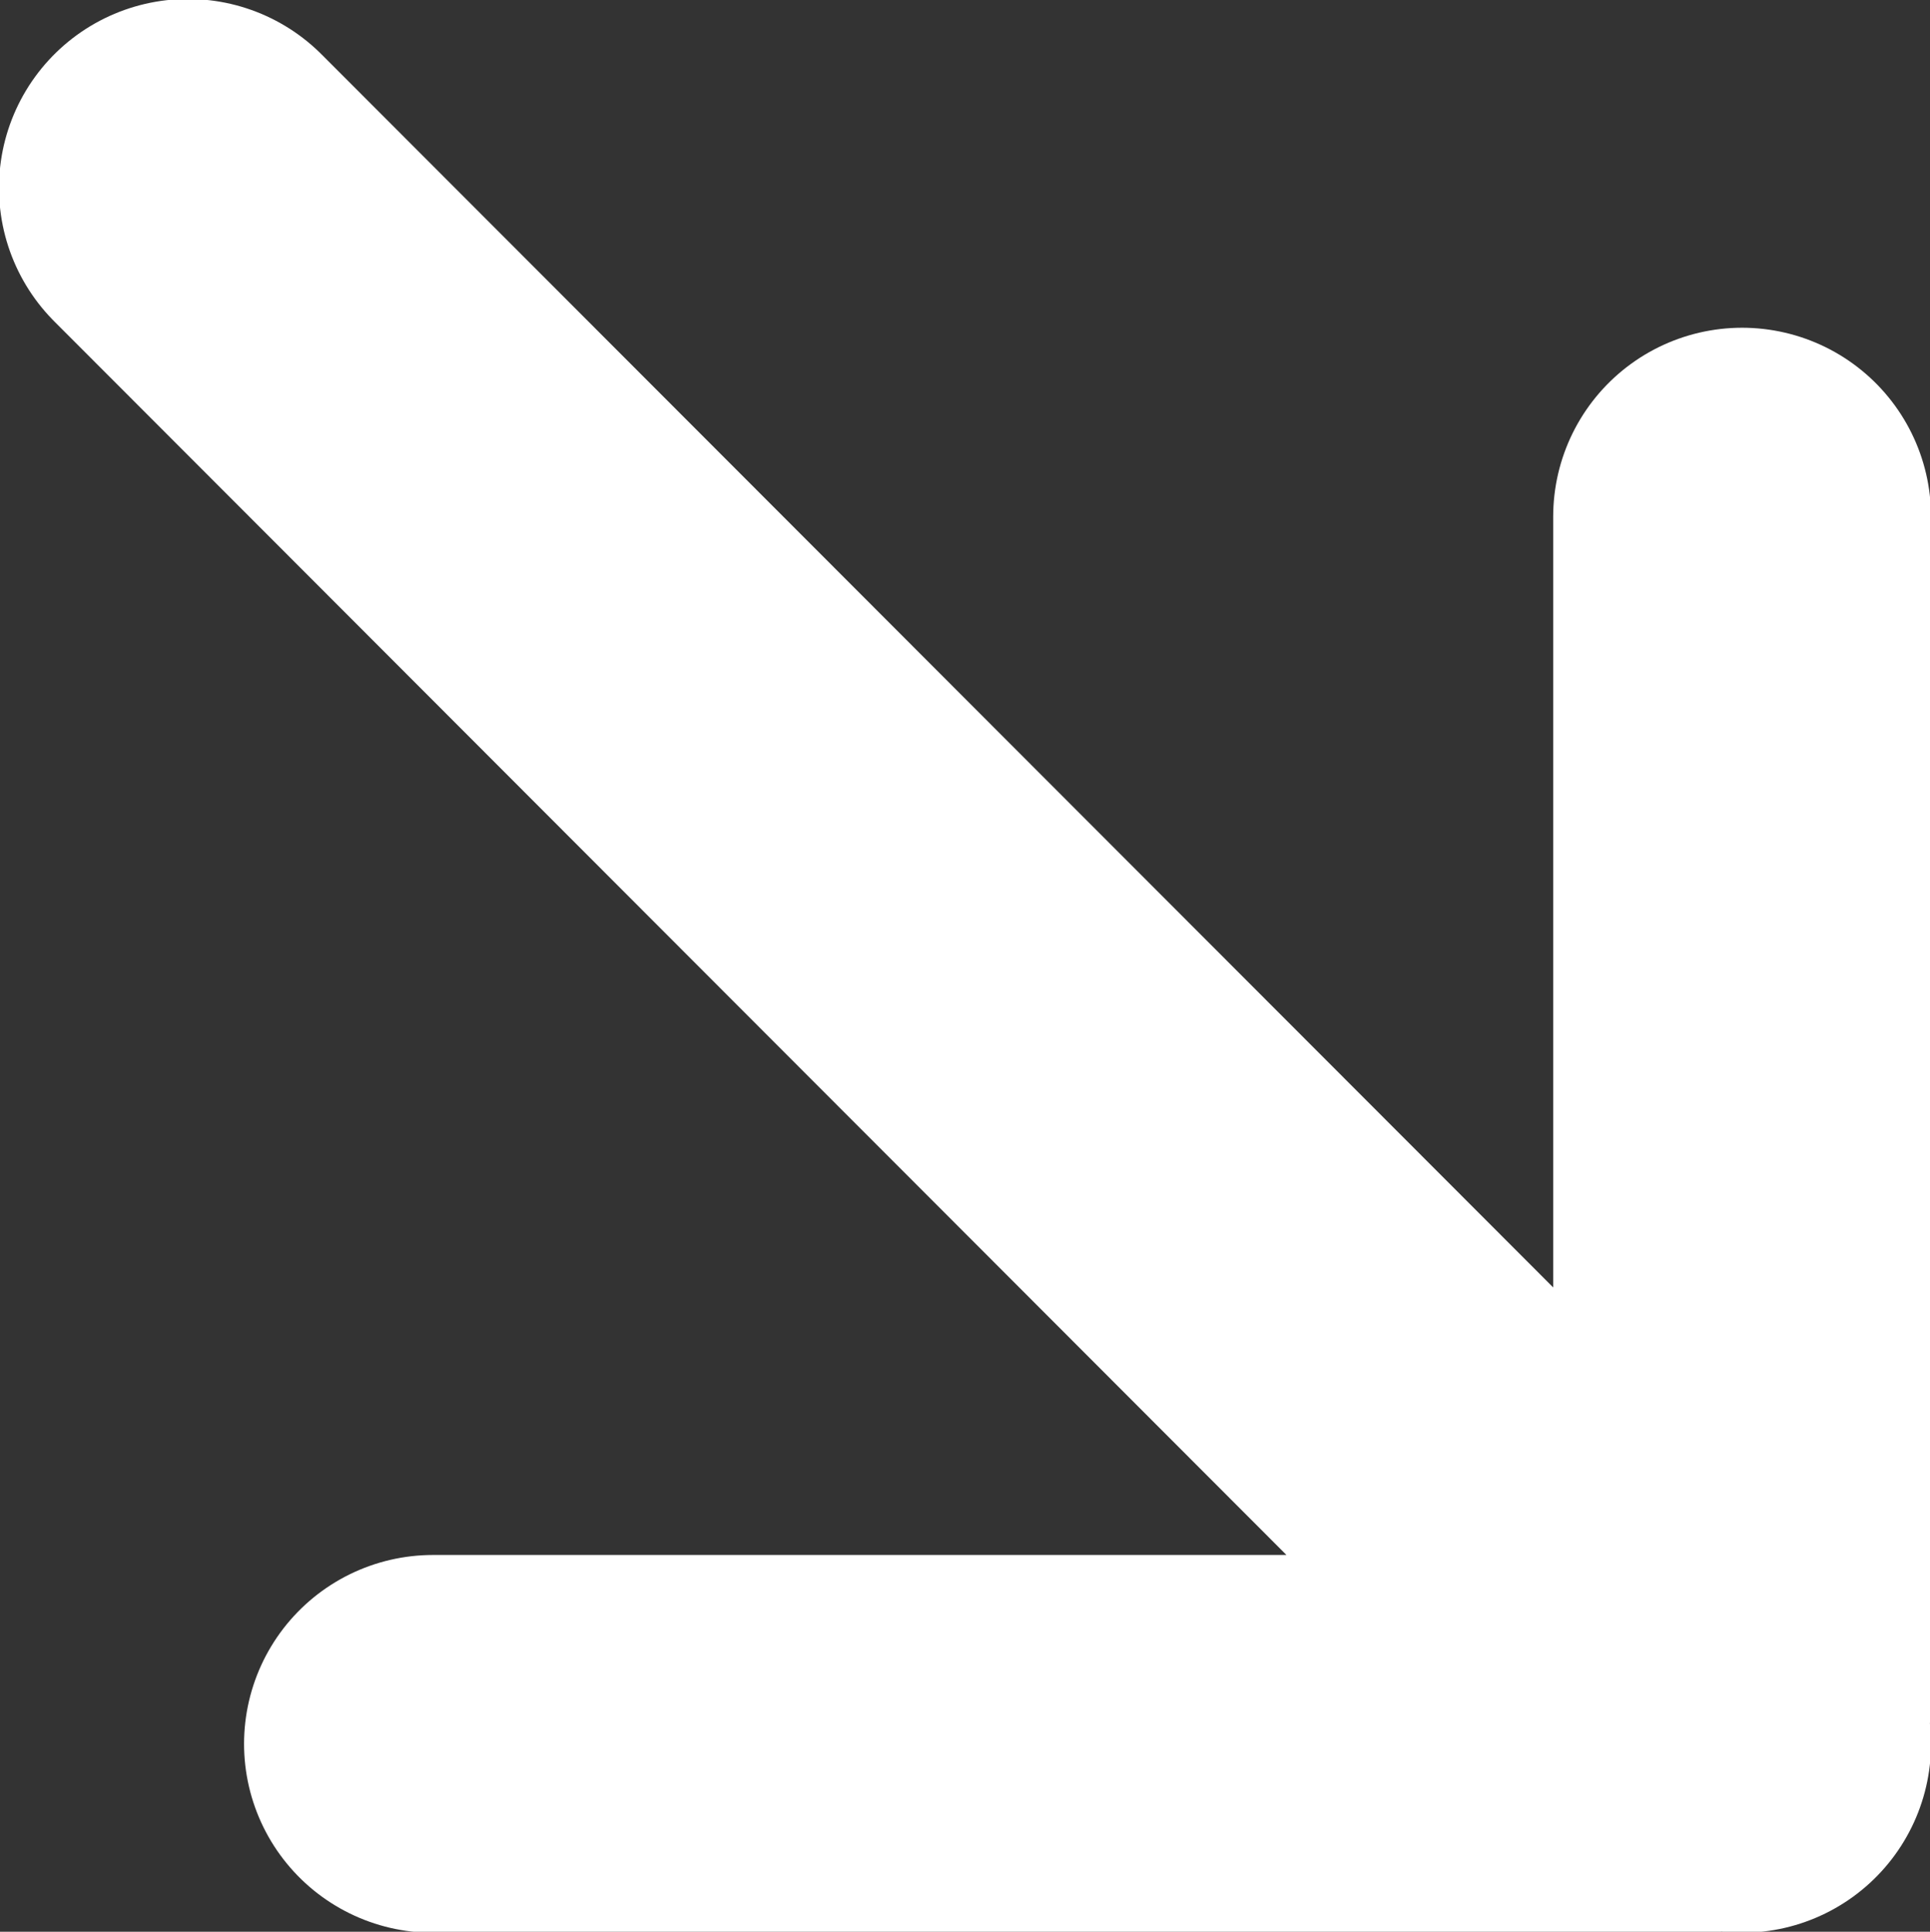
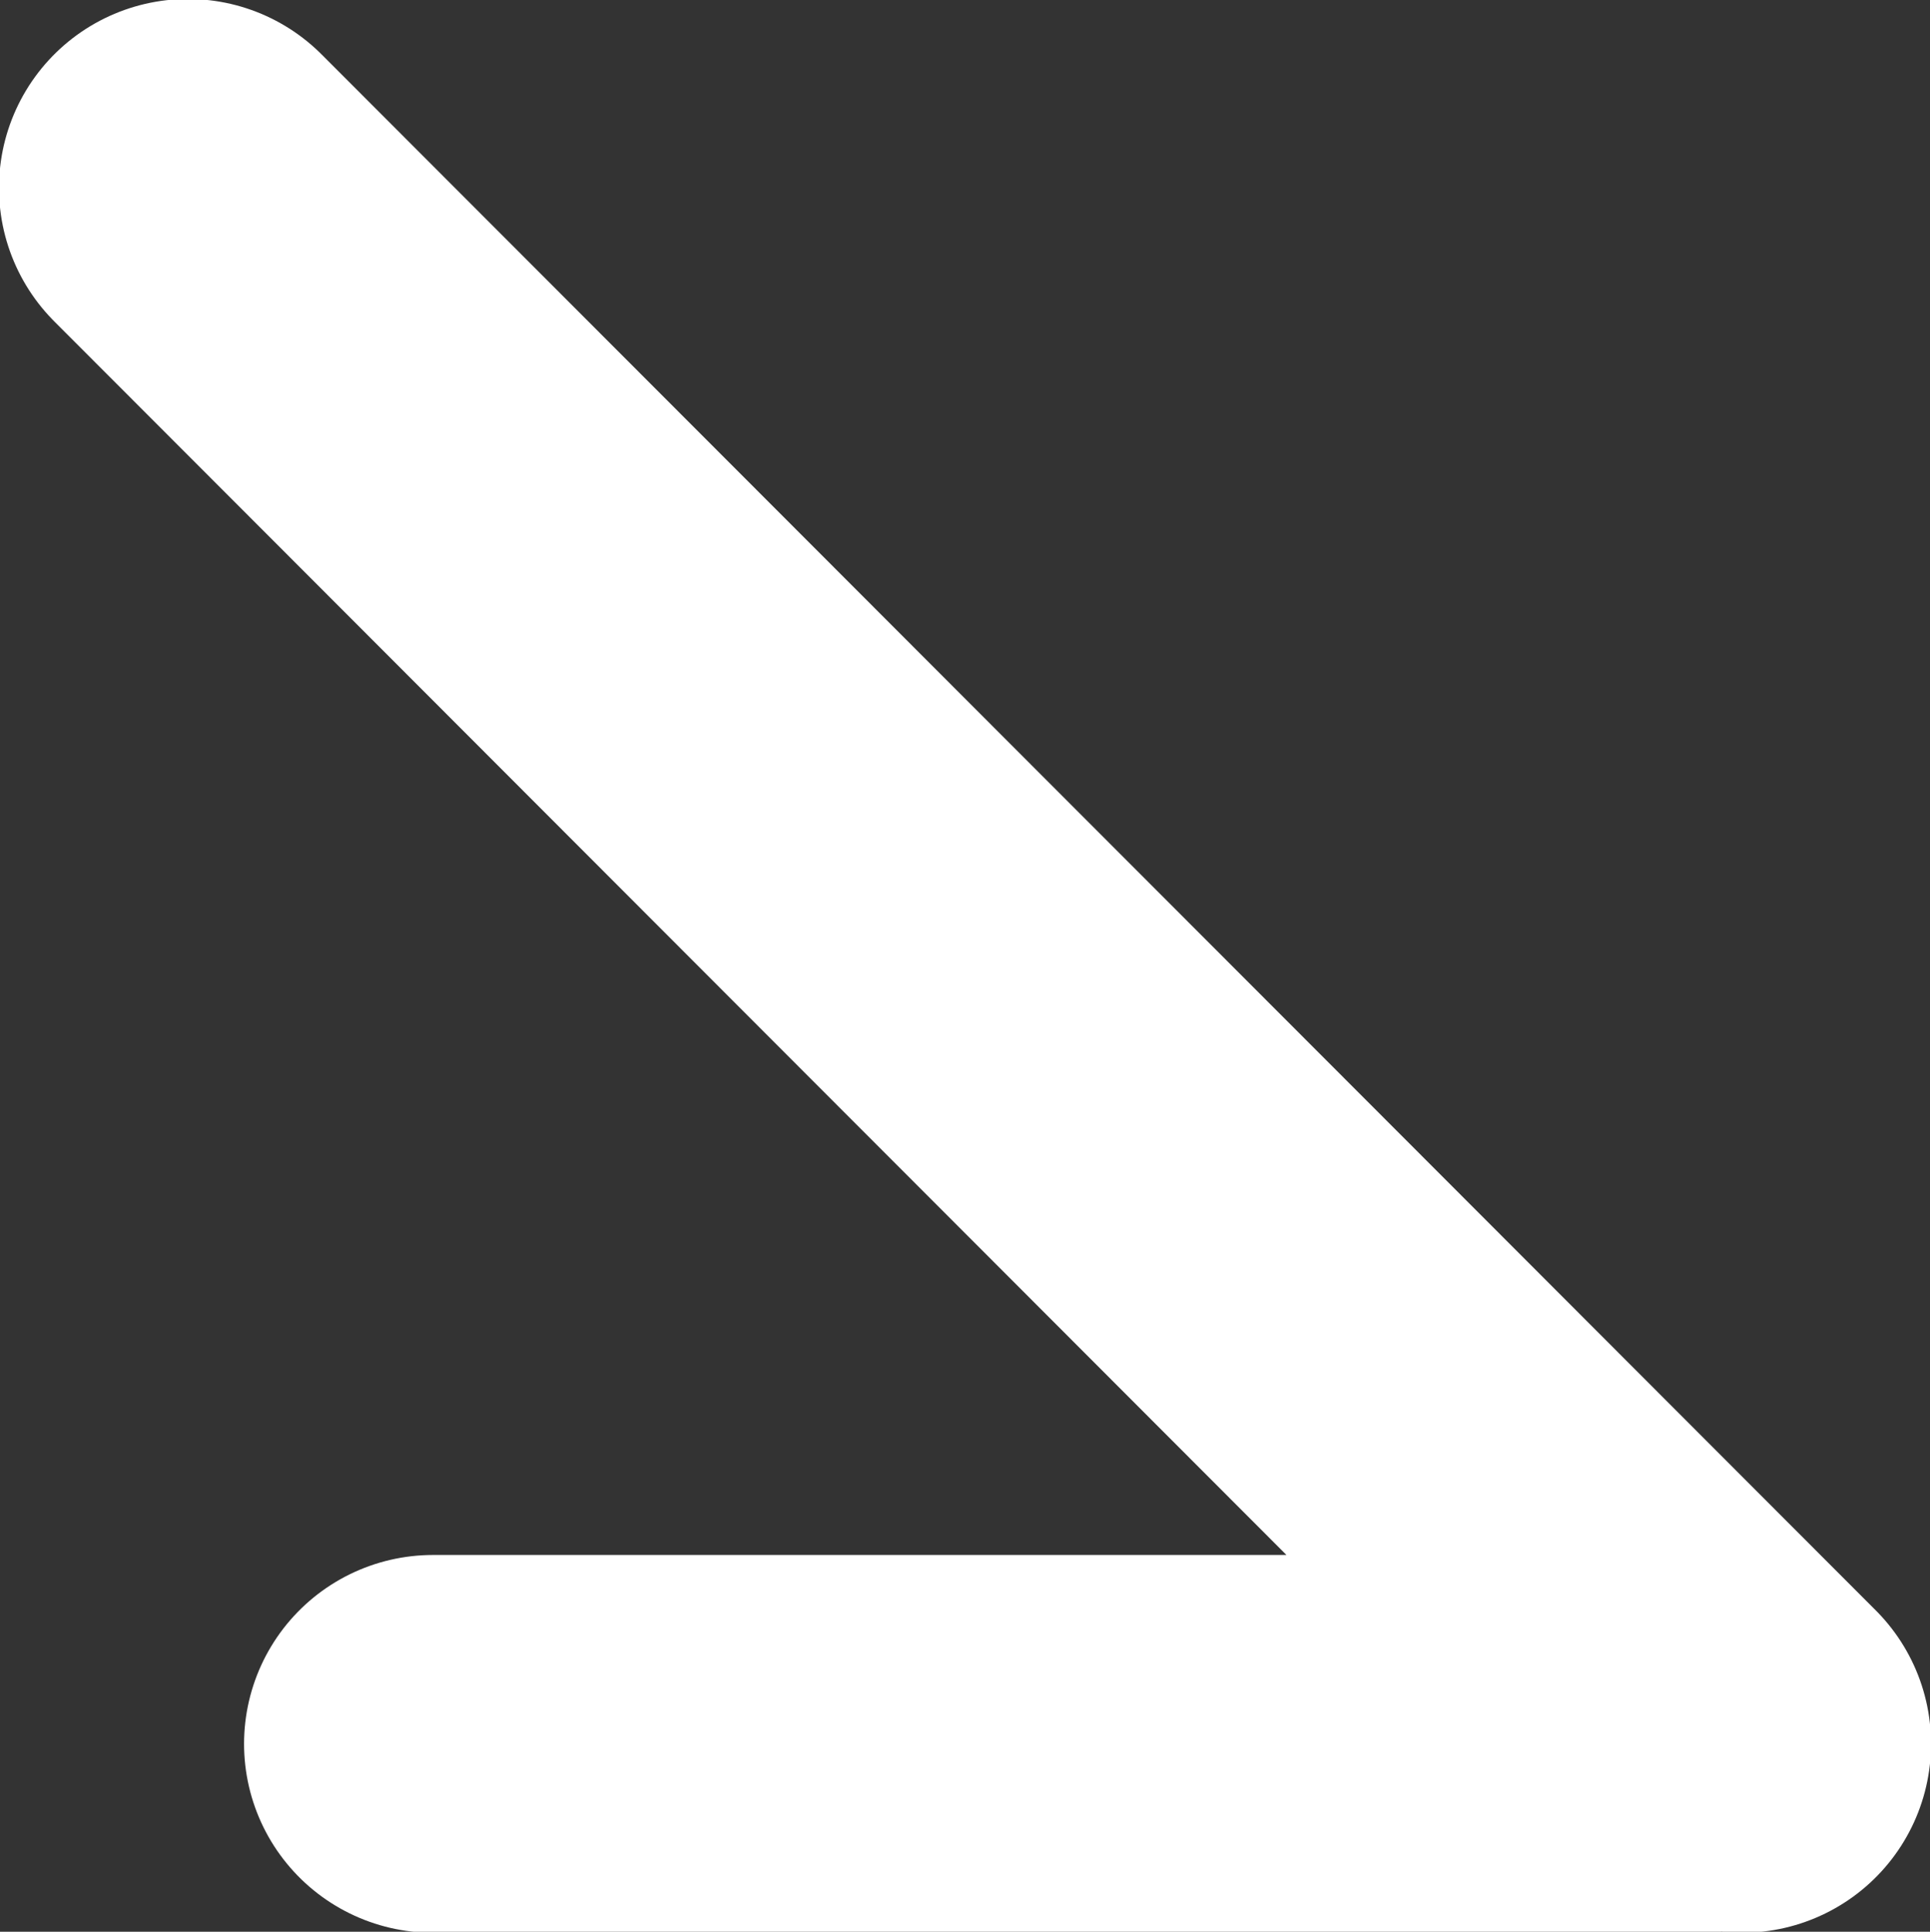
<svg xmlns="http://www.w3.org/2000/svg" height="47.3px" width="47.25px">
  <rect width="100%" height="100%" fill="#333333" stroke="none" />
  <g transform="matrix(1.0, 0.0, 0.0, 1.0, 23.65, 23.65)">
-     <path d="M18.0 19.05 L-13.05 19.05 M-19.05 -19.05 L19.0 19.05 M19.0 18.05 L19.0 -11.0" fill="none" stroke="#ffffff" stroke-linecap="round" stroke-linejoin="round" stroke-width="9.25" />
+     <path d="M18.0 19.05 L-13.05 19.05 M-19.05 -19.05 L19.0 19.05 M19.0 18.05 " fill="none" stroke="#ffffff" stroke-linecap="round" stroke-linejoin="round" stroke-width="9.25" />
  </g>
</svg>